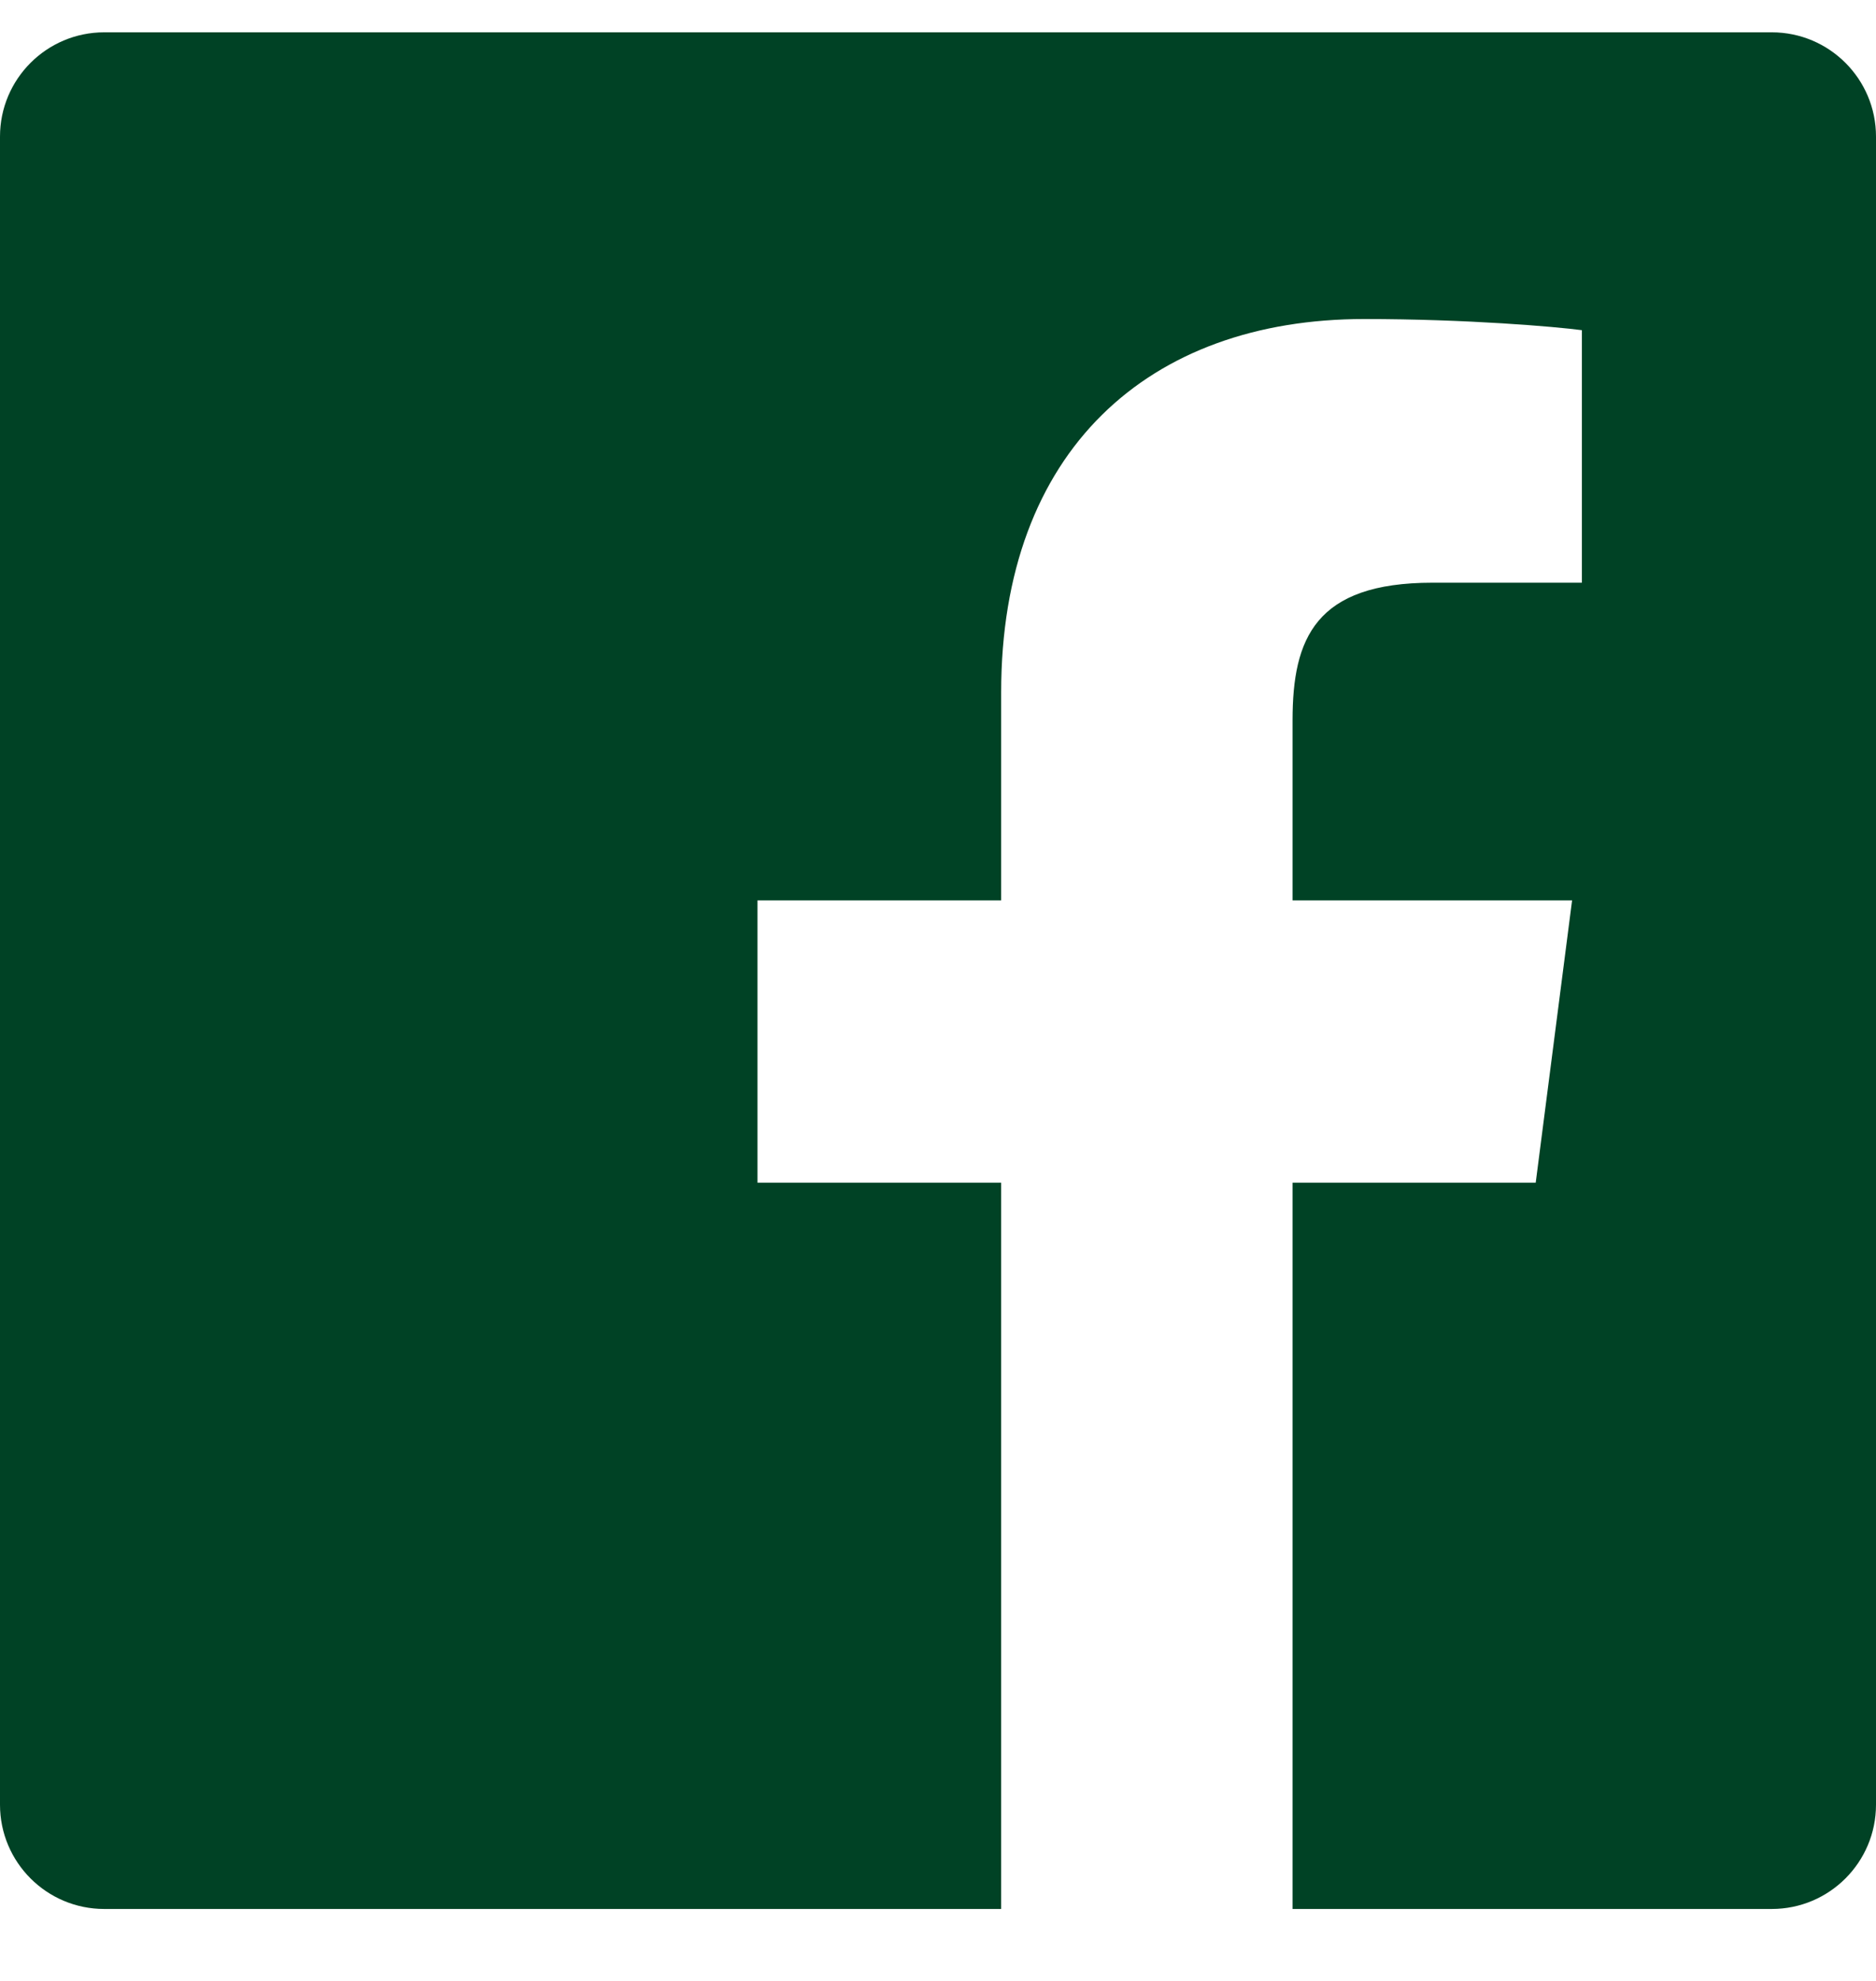
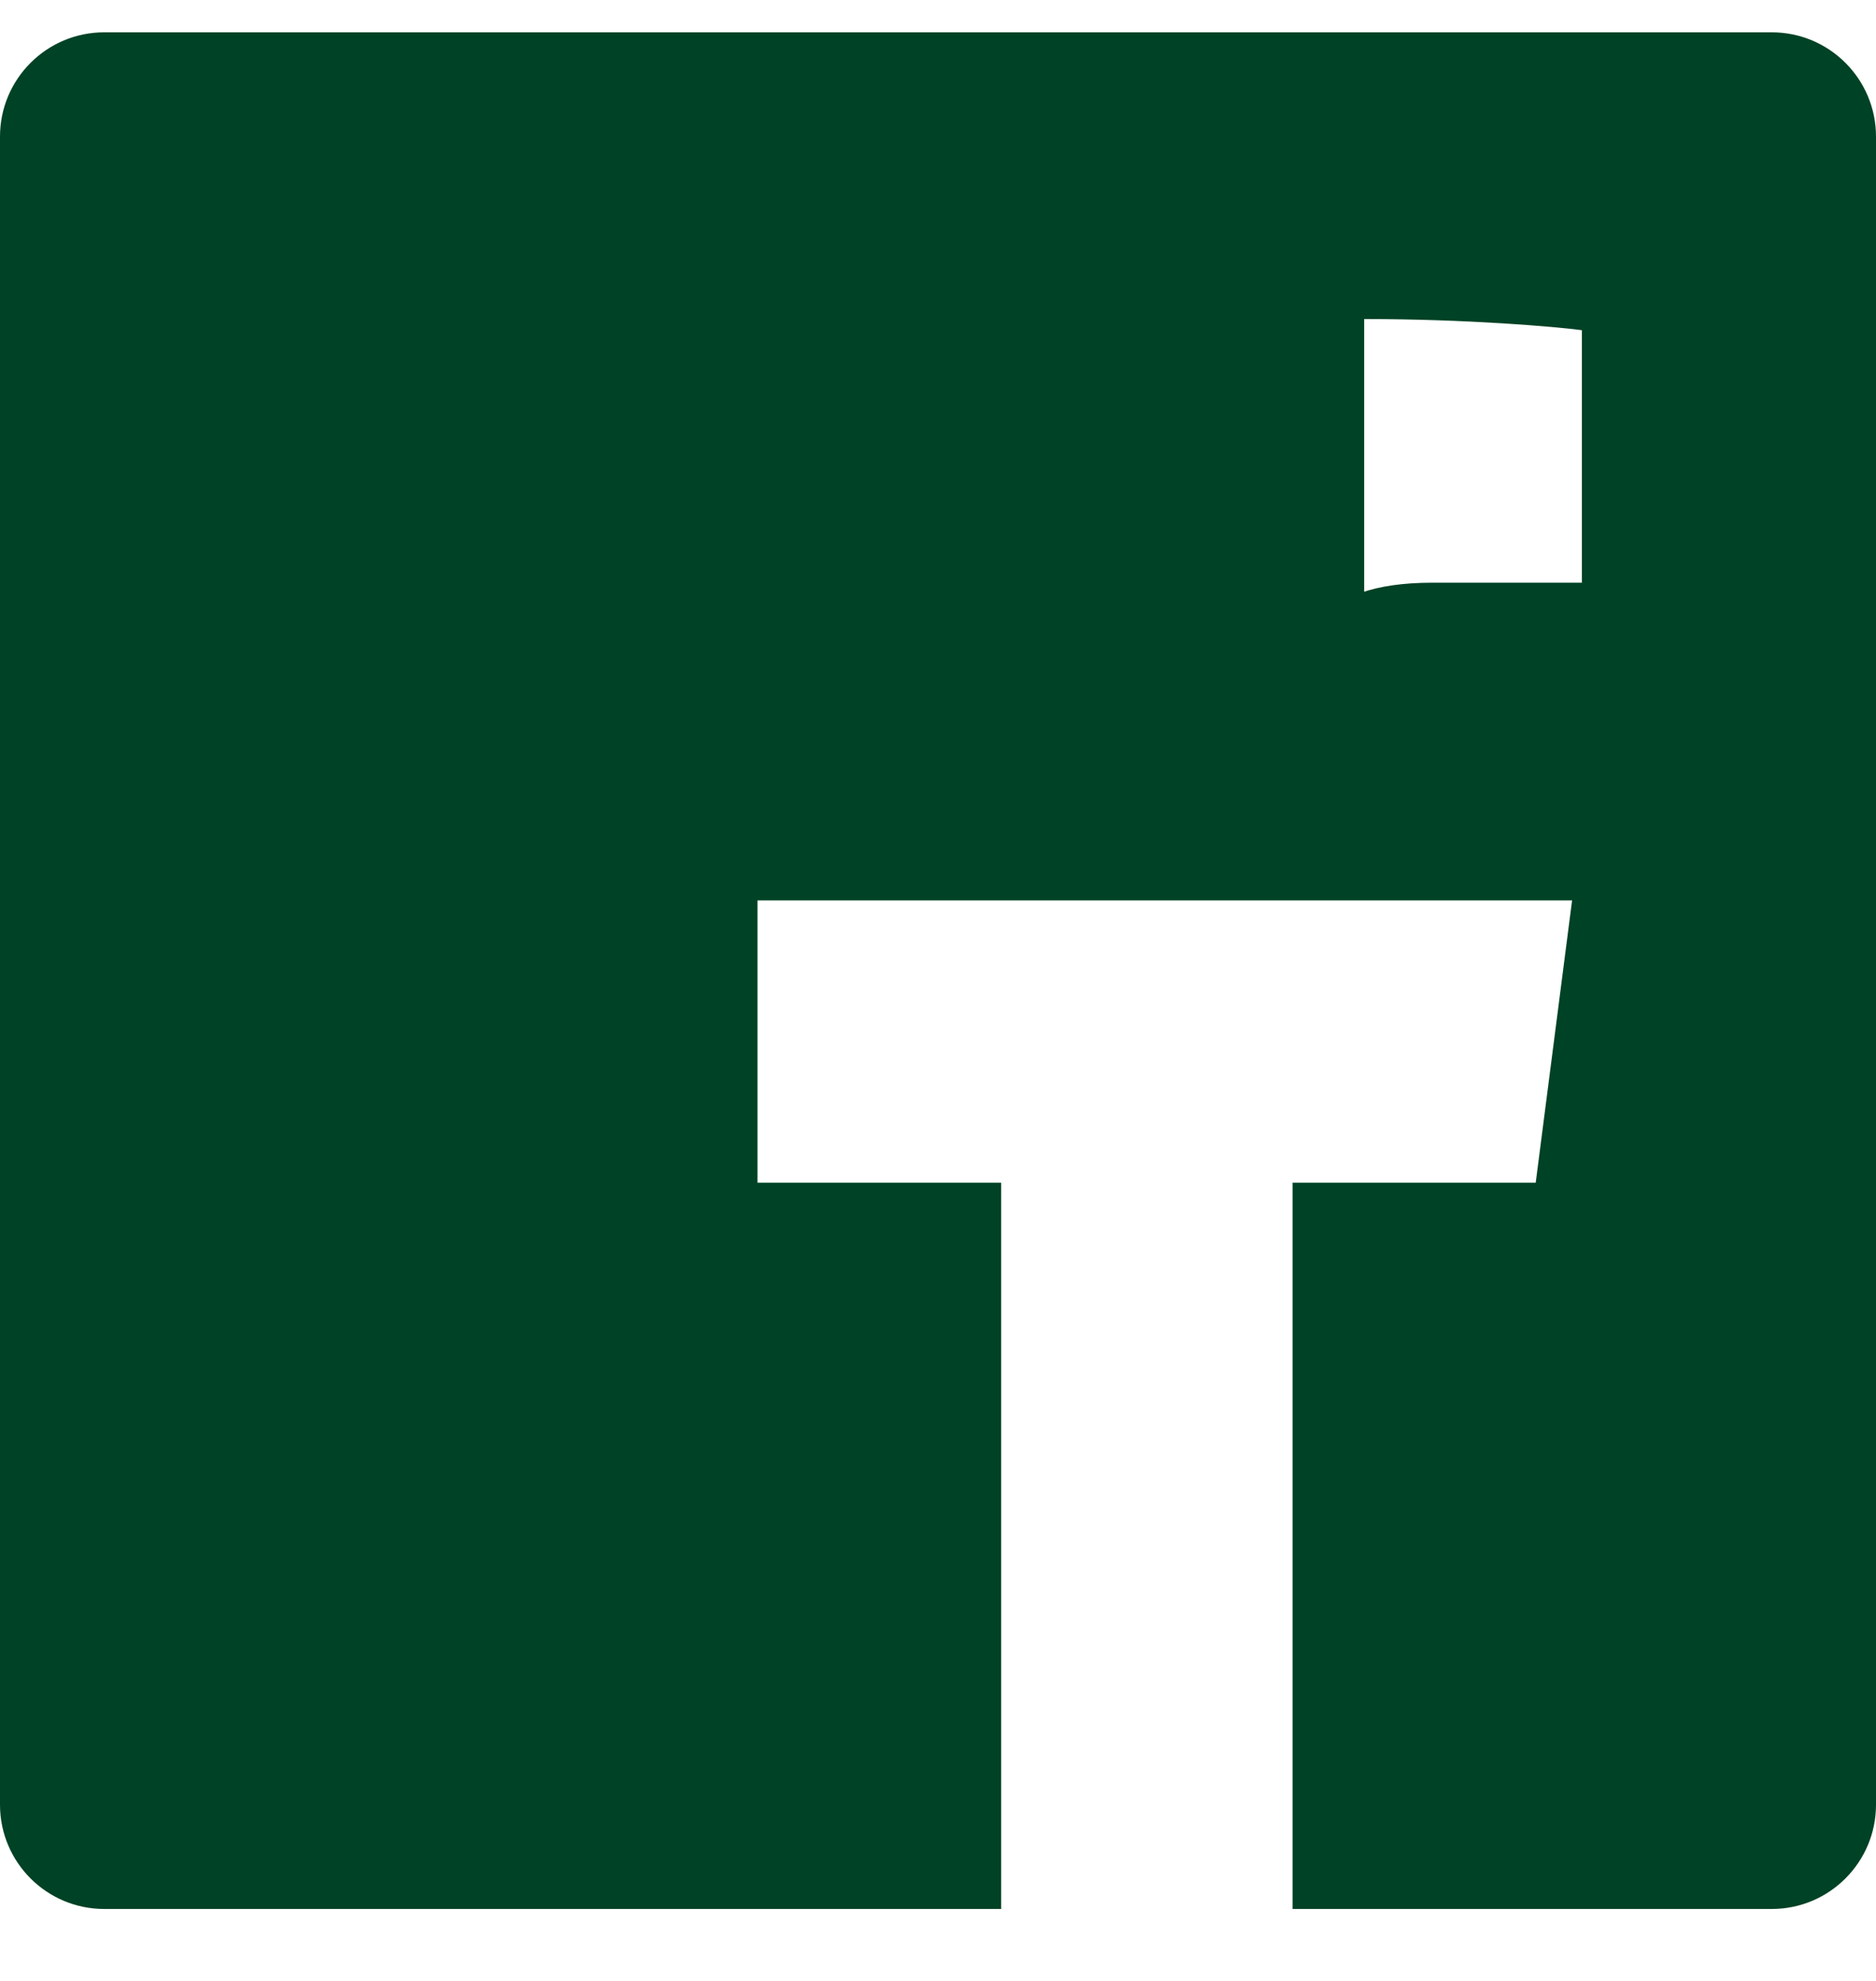
<svg xmlns="http://www.w3.org/2000/svg" width="18" height="19" viewBox="0 0 18 19" fill="none">
-   <path d="M12.402 18.31V11.344H14.735L15.084 8.636H12.402V6.908C12.402 6.124 12.62 5.589 13.744 5.589L15.178 5.589V3.167C14.93 3.134 14.079 3.06 13.089 3.06C11.021 3.06 9.606 4.322 9.606 6.64V8.636H7.268V11.344H9.606V18.31H1C0.448 18.31 0 17.862 0 17.31V1.31C0 0.758 0.448 0.31 1 0.31H17C17.552 0.31 18 0.758 18 1.31V17.31C18 17.862 17.552 18.31 17 18.31H12.402Z" fill="#004225" />
+   <path d="M12.402 18.31V11.344H14.735L15.084 8.636H12.402V6.908C12.402 6.124 12.62 5.589 13.744 5.589L15.178 5.589V3.167C14.93 3.134 14.079 3.06 13.089 3.06V8.636H7.268V11.344H9.606V18.31H1C0.448 18.31 0 17.862 0 17.31V1.31C0 0.758 0.448 0.31 1 0.31H17C17.552 0.31 18 0.758 18 1.31V17.31C18 17.862 17.552 18.31 17 18.31H12.402Z" fill="#004225" />
</svg>